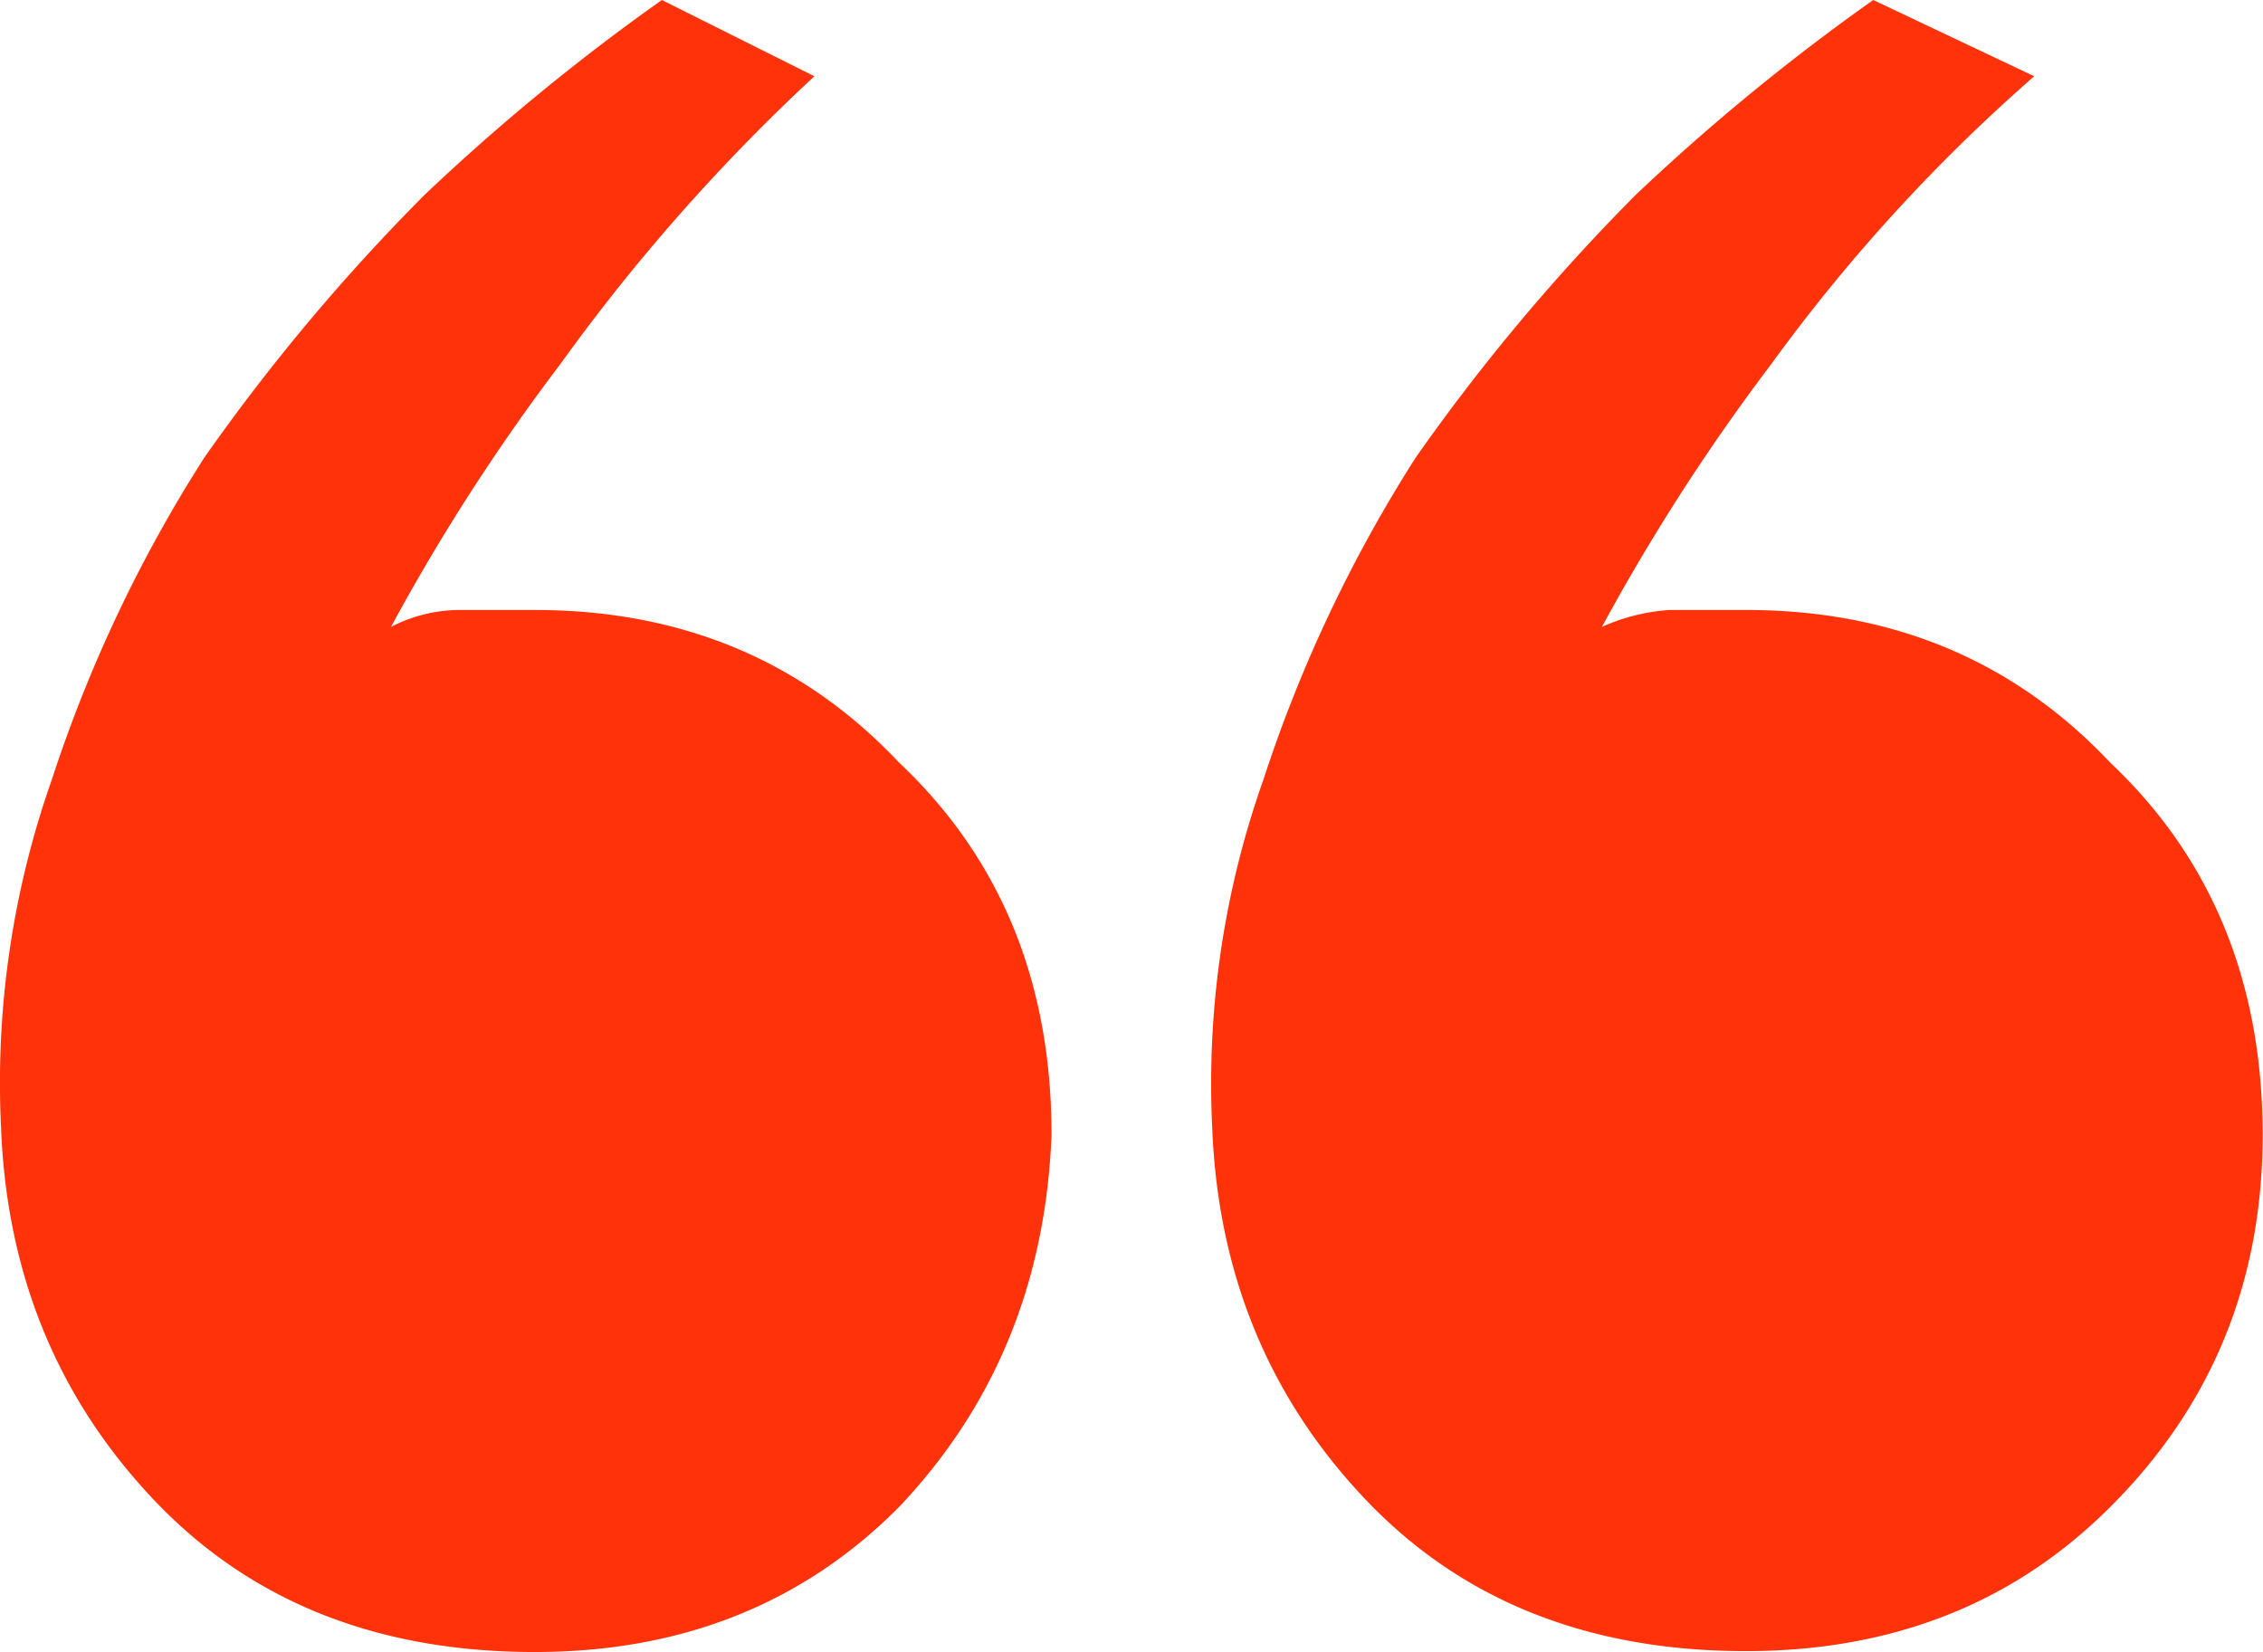
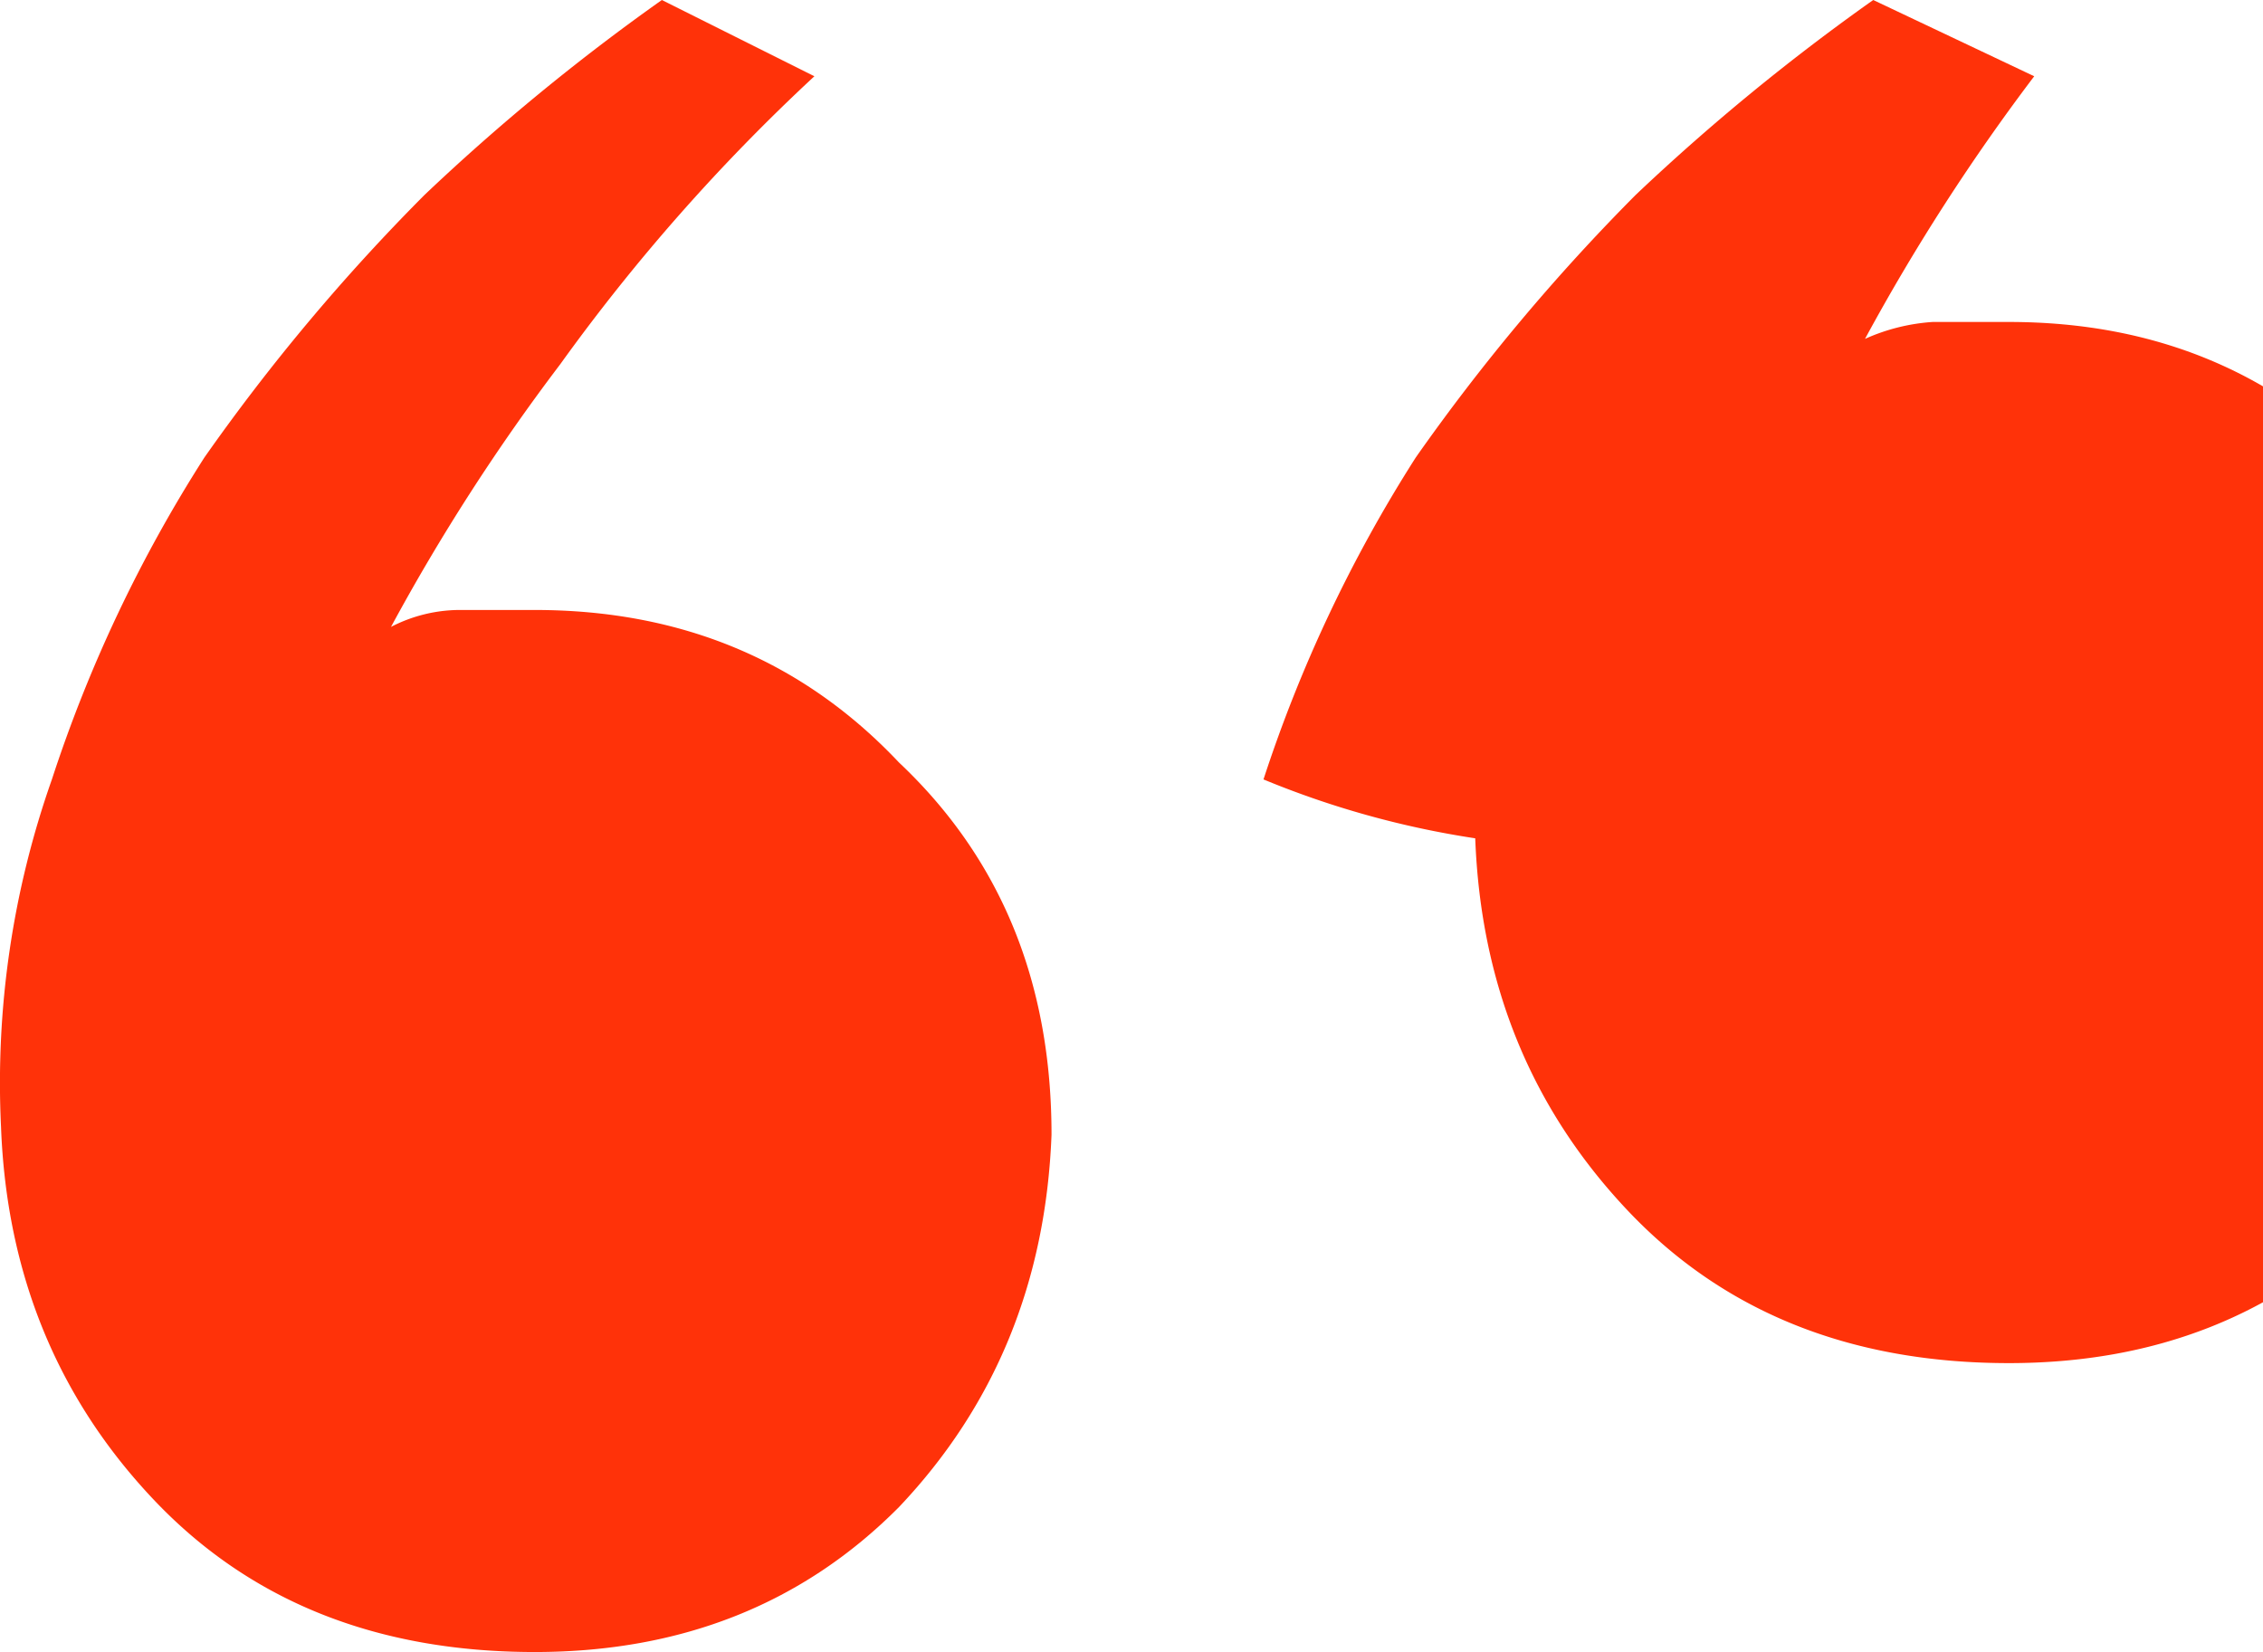
<svg xmlns="http://www.w3.org/2000/svg" id="Layer_1" data-name="Layer 1" viewBox="0 0 200.6 146.44">
  <defs>
    <style>.cls-1{fill:#ff3209;}</style>
  </defs>
-   <path class="cls-1" d="M58.67,0,72.19,6.76A170.77,170.77,0,0,0,49.66,32.29a180.41,180.41,0,0,0-15,23.28,13.32,13.32,0,0,1,6-1.5H47.4q19.53,0,32.29,13.52,13.53,12.76,13.52,33-.75,19.53-13.52,33Q66.93,146.44,47.4,146.44q-21,0-33.79-13.52T.09,99.88A80.82,80.82,0,0,1,4.6,69.09,124.62,124.62,0,0,1,18.12,40.55,177.35,177.35,0,0,1,37.64,17.27,189.7,189.7,0,0,1,58.67,0ZM166.05,0l14.27,6.76A153.94,153.94,0,0,0,157,32.29a182.57,182.57,0,0,0-15,23.28,17.38,17.38,0,0,1,6-1.5h6.76q19.53,0,32.29,13.52,13.51,12.76,13.52,33,0,19.53-13.52,33-12.77,12.77-32.29,12.77-21,0-33.79-13.52t-13.52-33A80.62,80.62,0,0,1,112,69.09,125,125,0,0,1,125.5,40.55,178.19,178.19,0,0,1,145,17.27,190.6,190.6,0,0,1,166.05,0Z" transform="translate(0)" />
+   <path class="cls-1" d="M58.67,0,72.19,6.76A170.77,170.77,0,0,0,49.66,32.29a180.41,180.41,0,0,0-15,23.28,13.32,13.32,0,0,1,6-1.5H47.4q19.53,0,32.29,13.52,13.53,12.76,13.52,33-.75,19.53-13.52,33Q66.93,146.44,47.4,146.44q-21,0-33.79-13.52T.09,99.88A80.82,80.82,0,0,1,4.6,69.09,124.62,124.62,0,0,1,18.12,40.55,177.35,177.35,0,0,1,37.64,17.27,189.7,189.7,0,0,1,58.67,0ZM166.05,0l14.27,6.76a182.57,182.57,0,0,0-15,23.28,17.38,17.38,0,0,1,6-1.5h6.76q19.53,0,32.29,13.52,13.51,12.76,13.52,33,0,19.53-13.52,33-12.77,12.77-32.29,12.77-21,0-33.79-13.52t-13.52-33A80.62,80.62,0,0,1,112,69.09,125,125,0,0,1,125.5,40.55,178.19,178.19,0,0,1,145,17.27,190.6,190.6,0,0,1,166.05,0Z" transform="translate(0)" />
</svg>